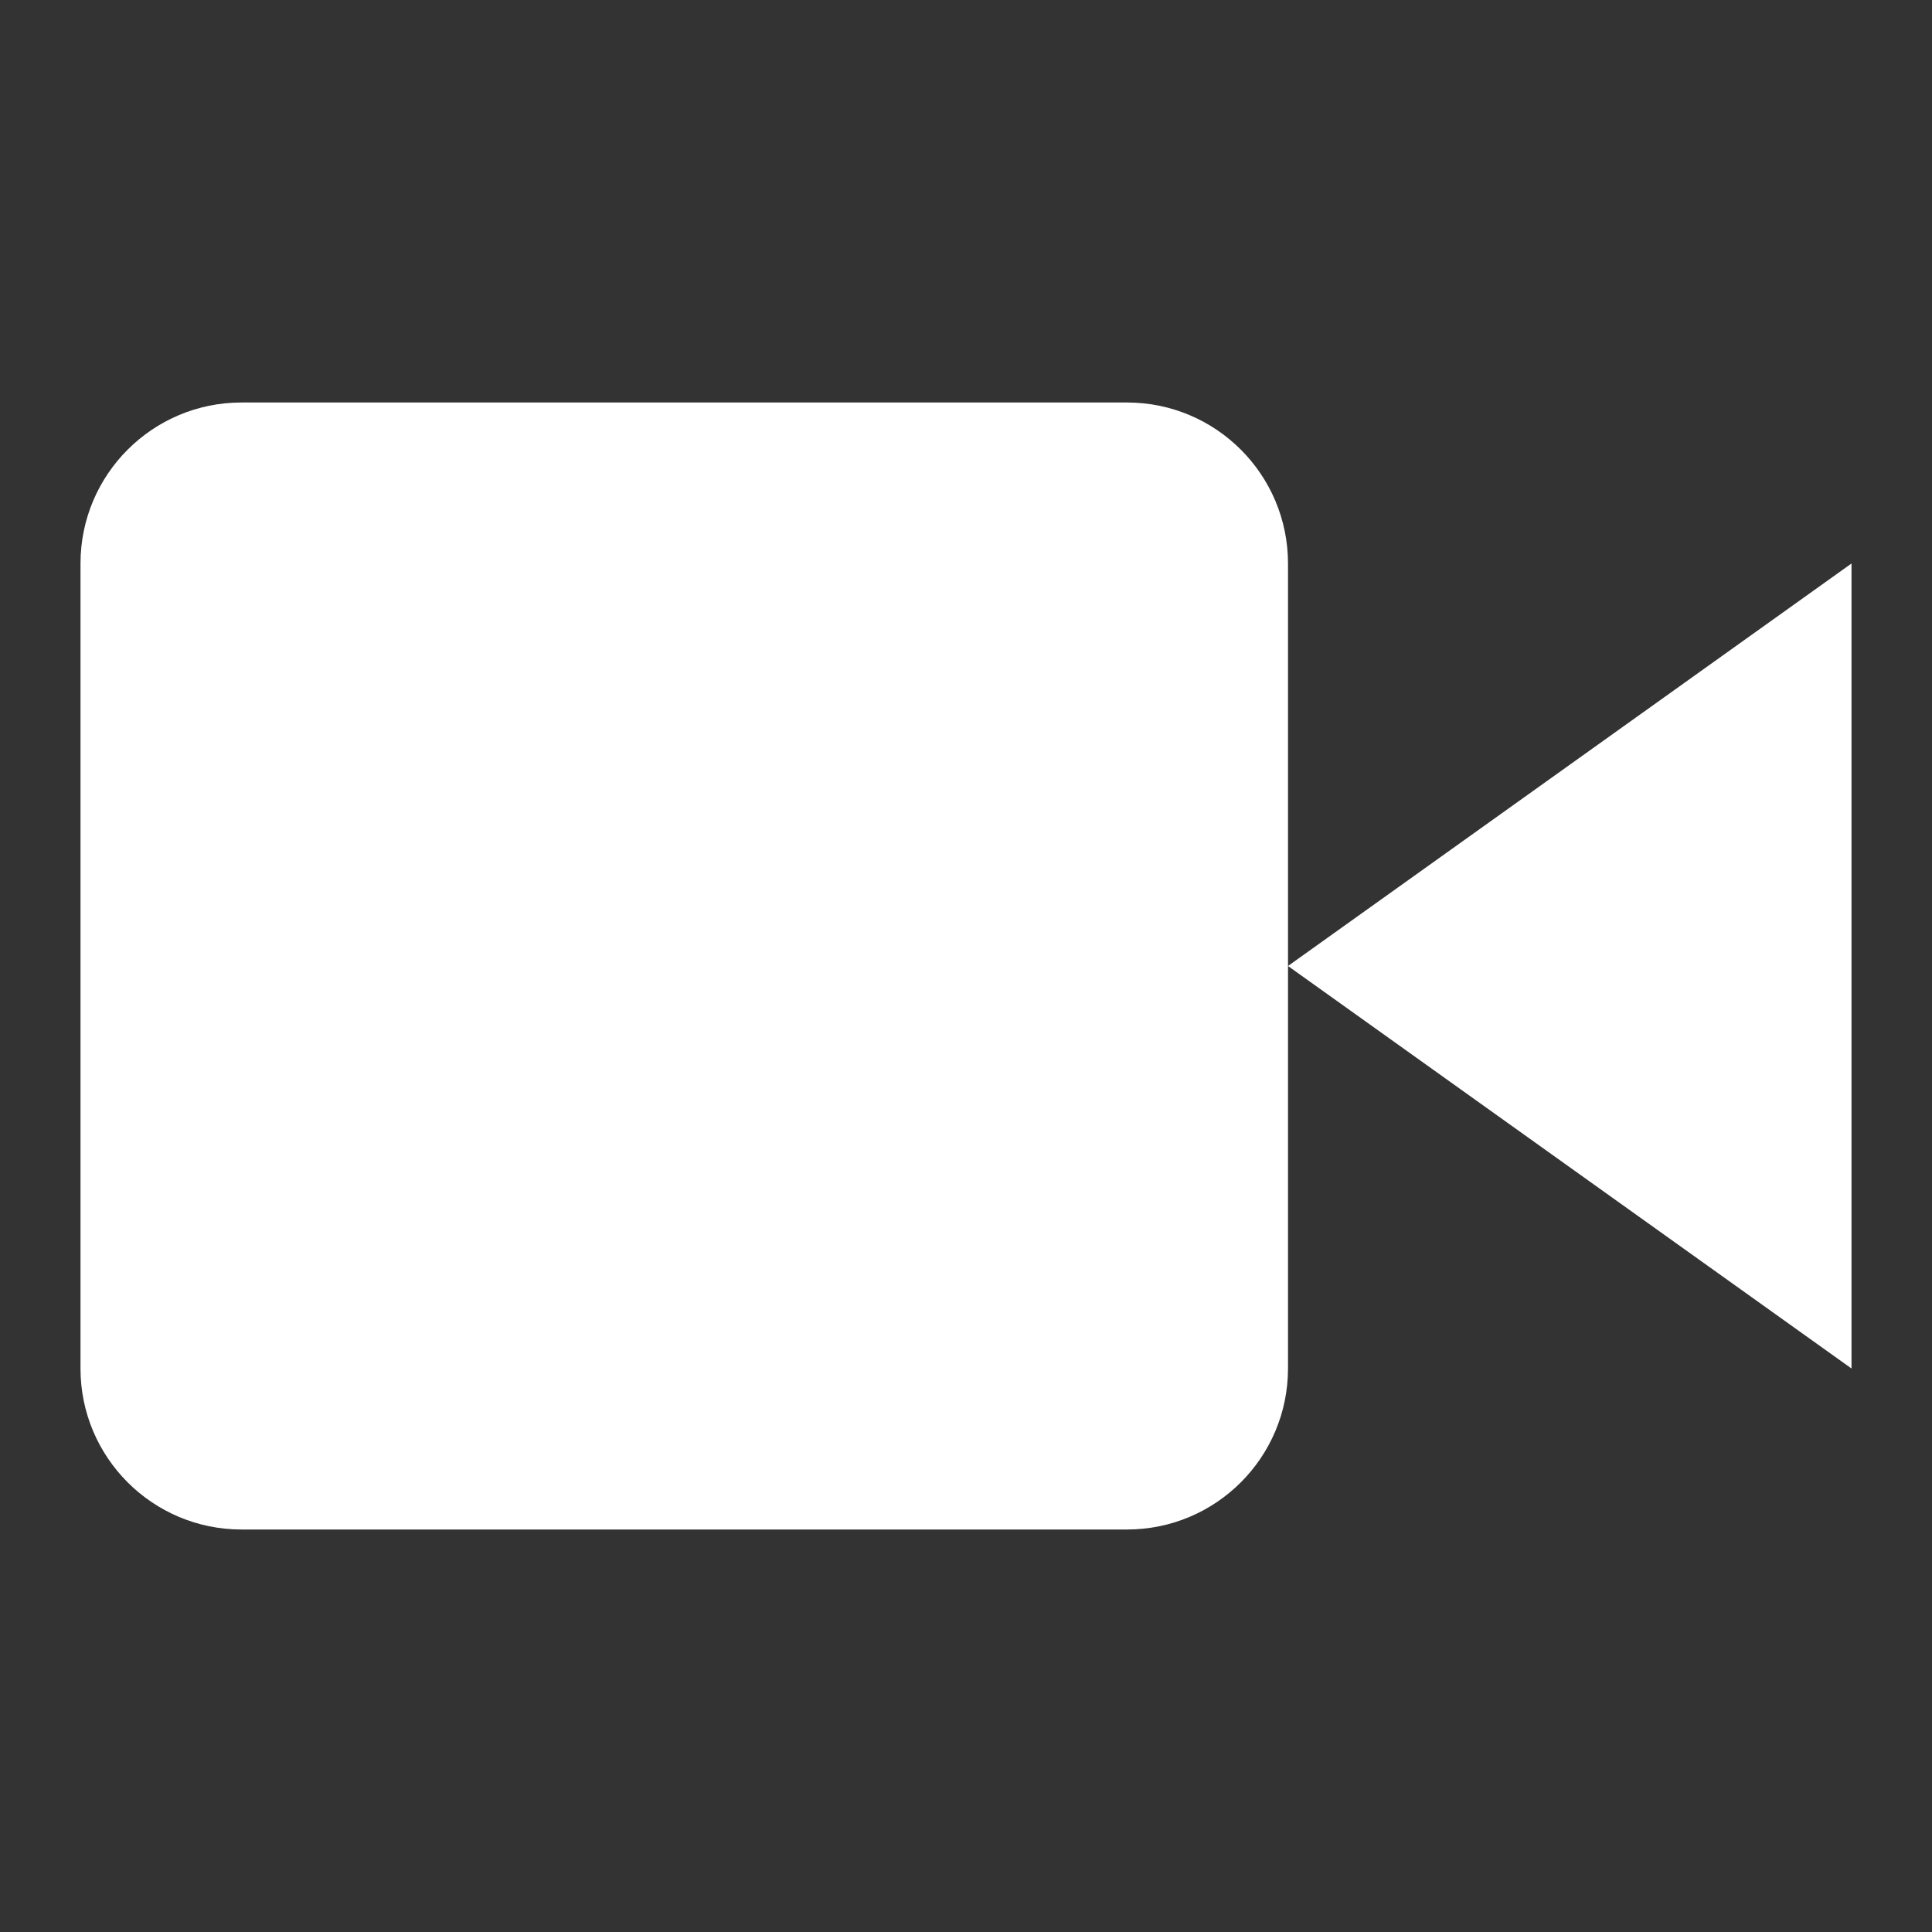
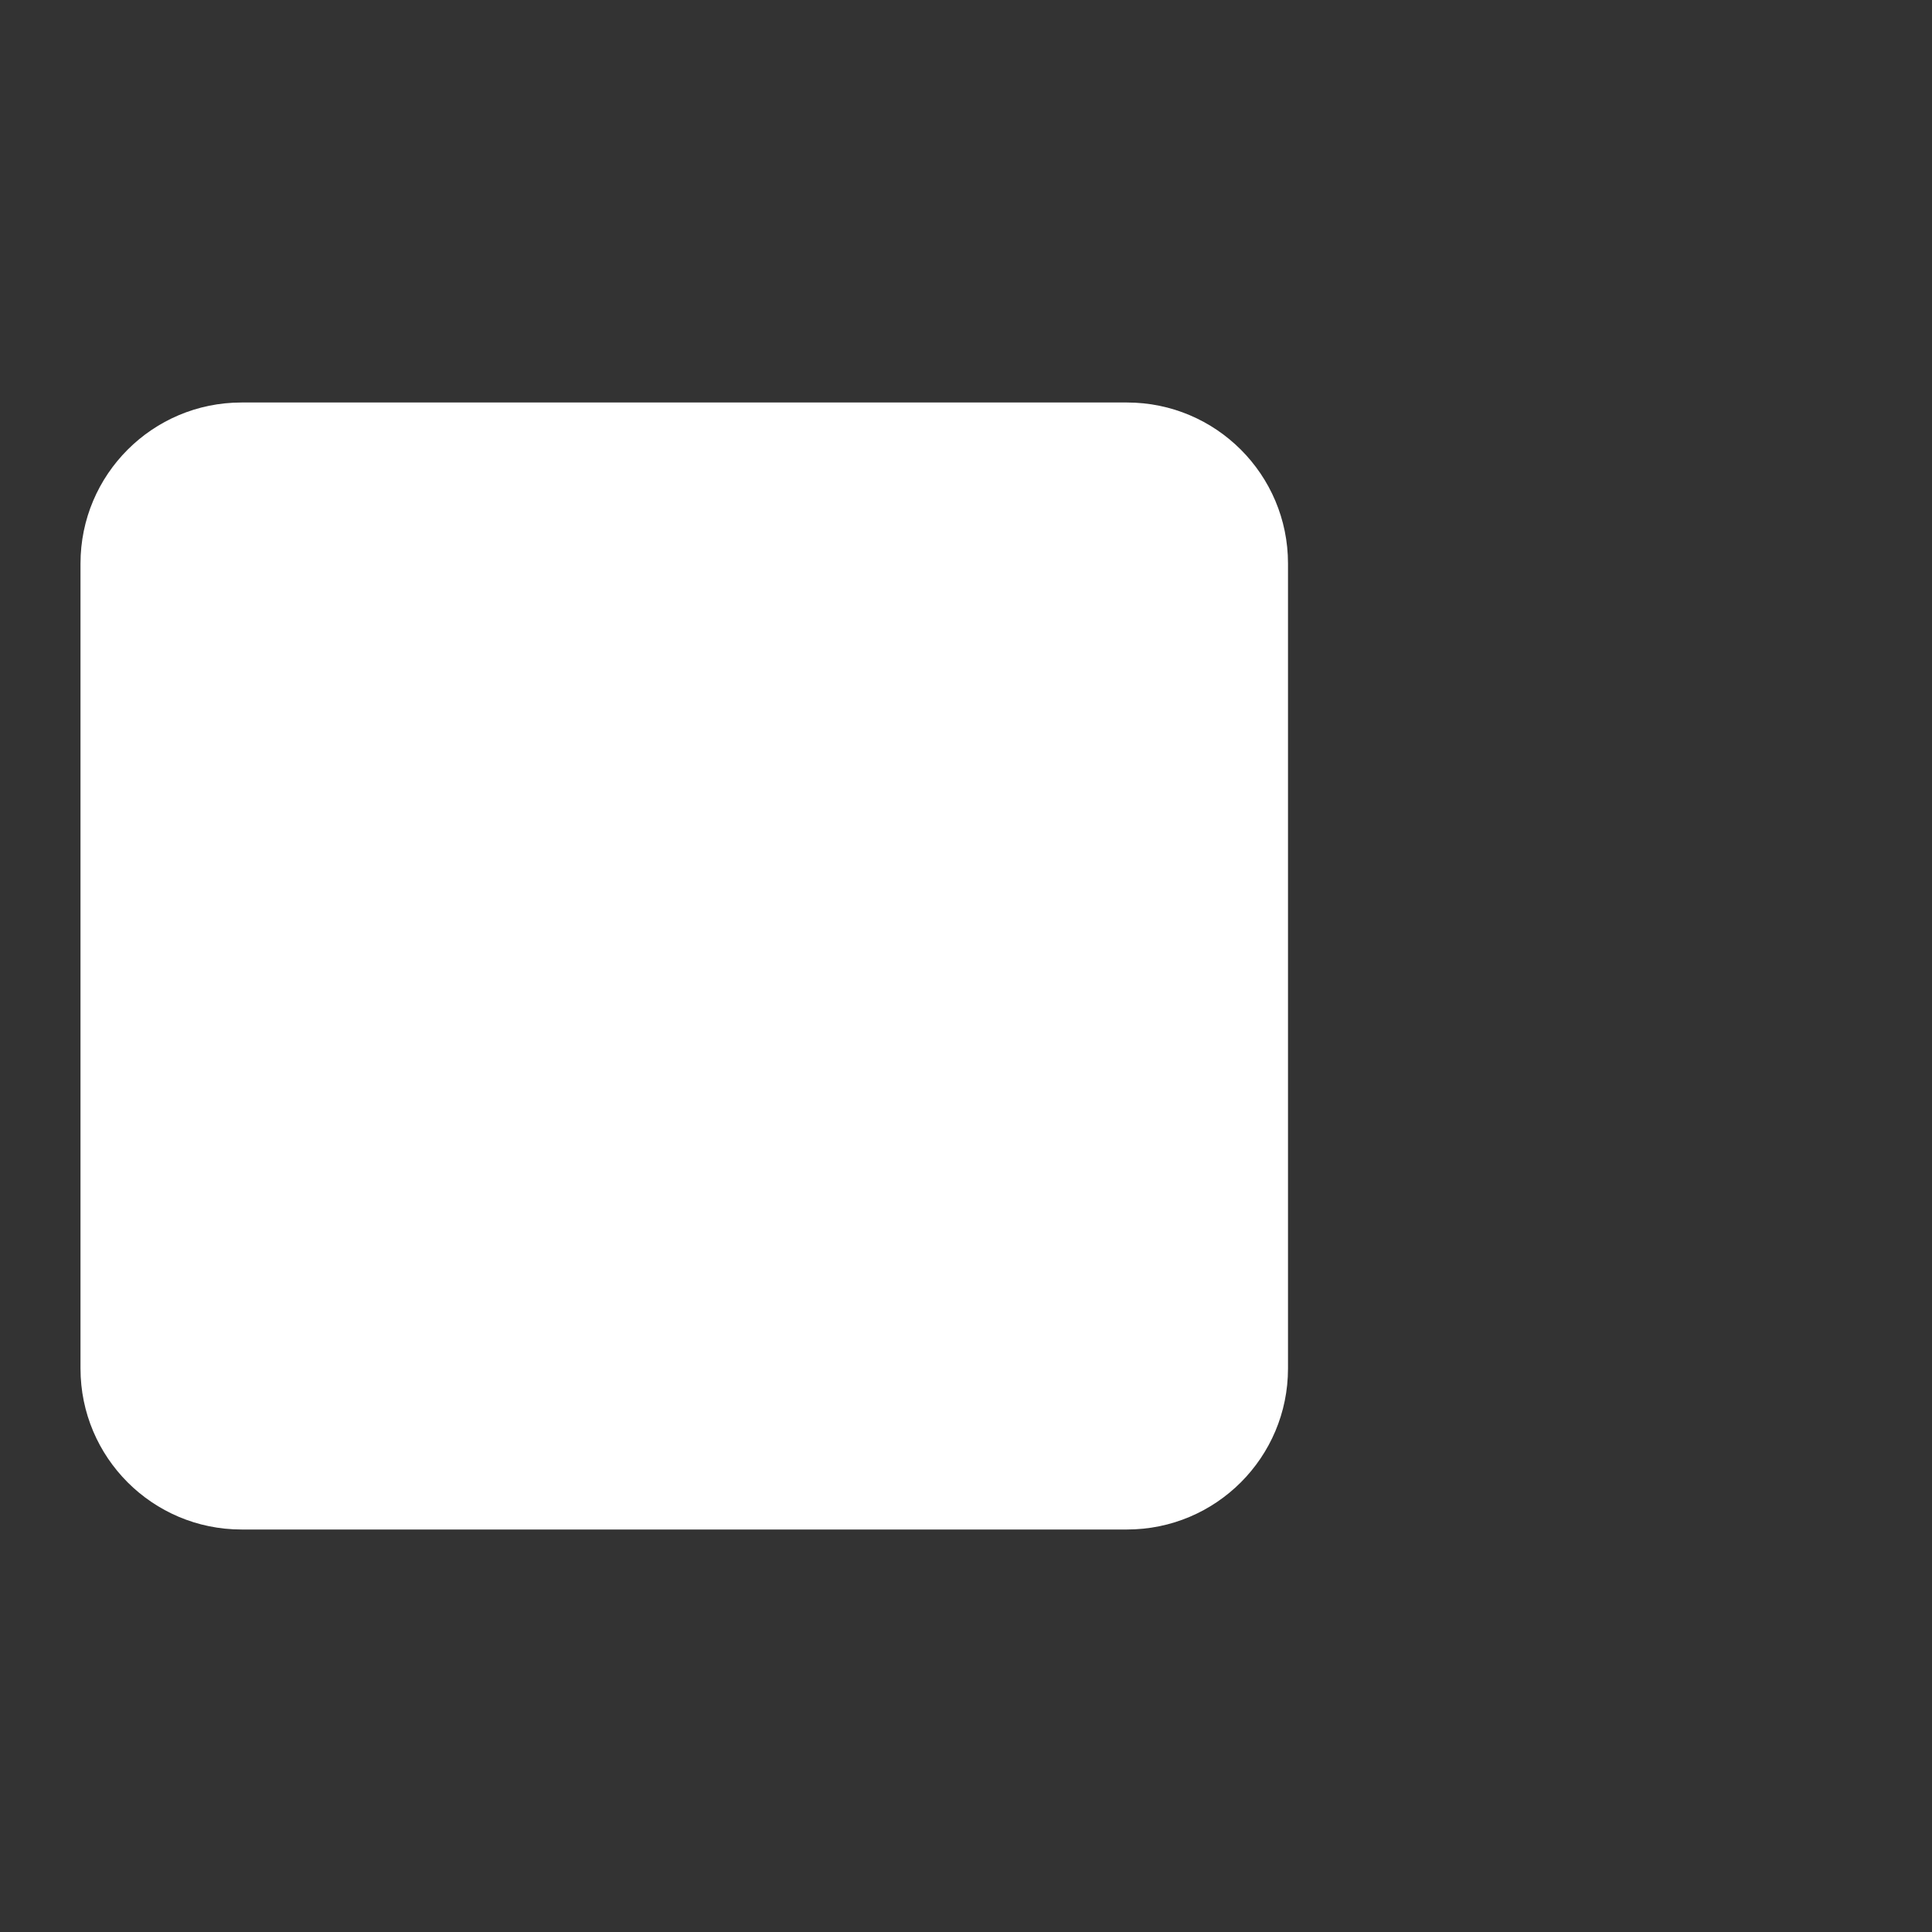
<svg xmlns="http://www.w3.org/2000/svg" width="93" height="93" viewBox="0 0 93 93" fill="none">
  <rect x="0" y="0" width="93" height="93" fill="#333333" stroke="none" />
  <g id="Video">
    <g id="Icon">
-       <path d="M89.125 27.125L62 46.5L89.125 65.875V27.125Z" fill="white" />
      <path d="M54.25 19.375H11.625C7.345 19.375 3.875 22.845 3.875 27.125V65.875C3.875 70.155 7.345 73.625 11.625 73.625H54.25C58.53 73.625 62 70.155 62 65.875V27.125C62 22.845 58.53 19.375 54.25 19.375Z" fill="white" />
    </g>
  </g>
</svg>